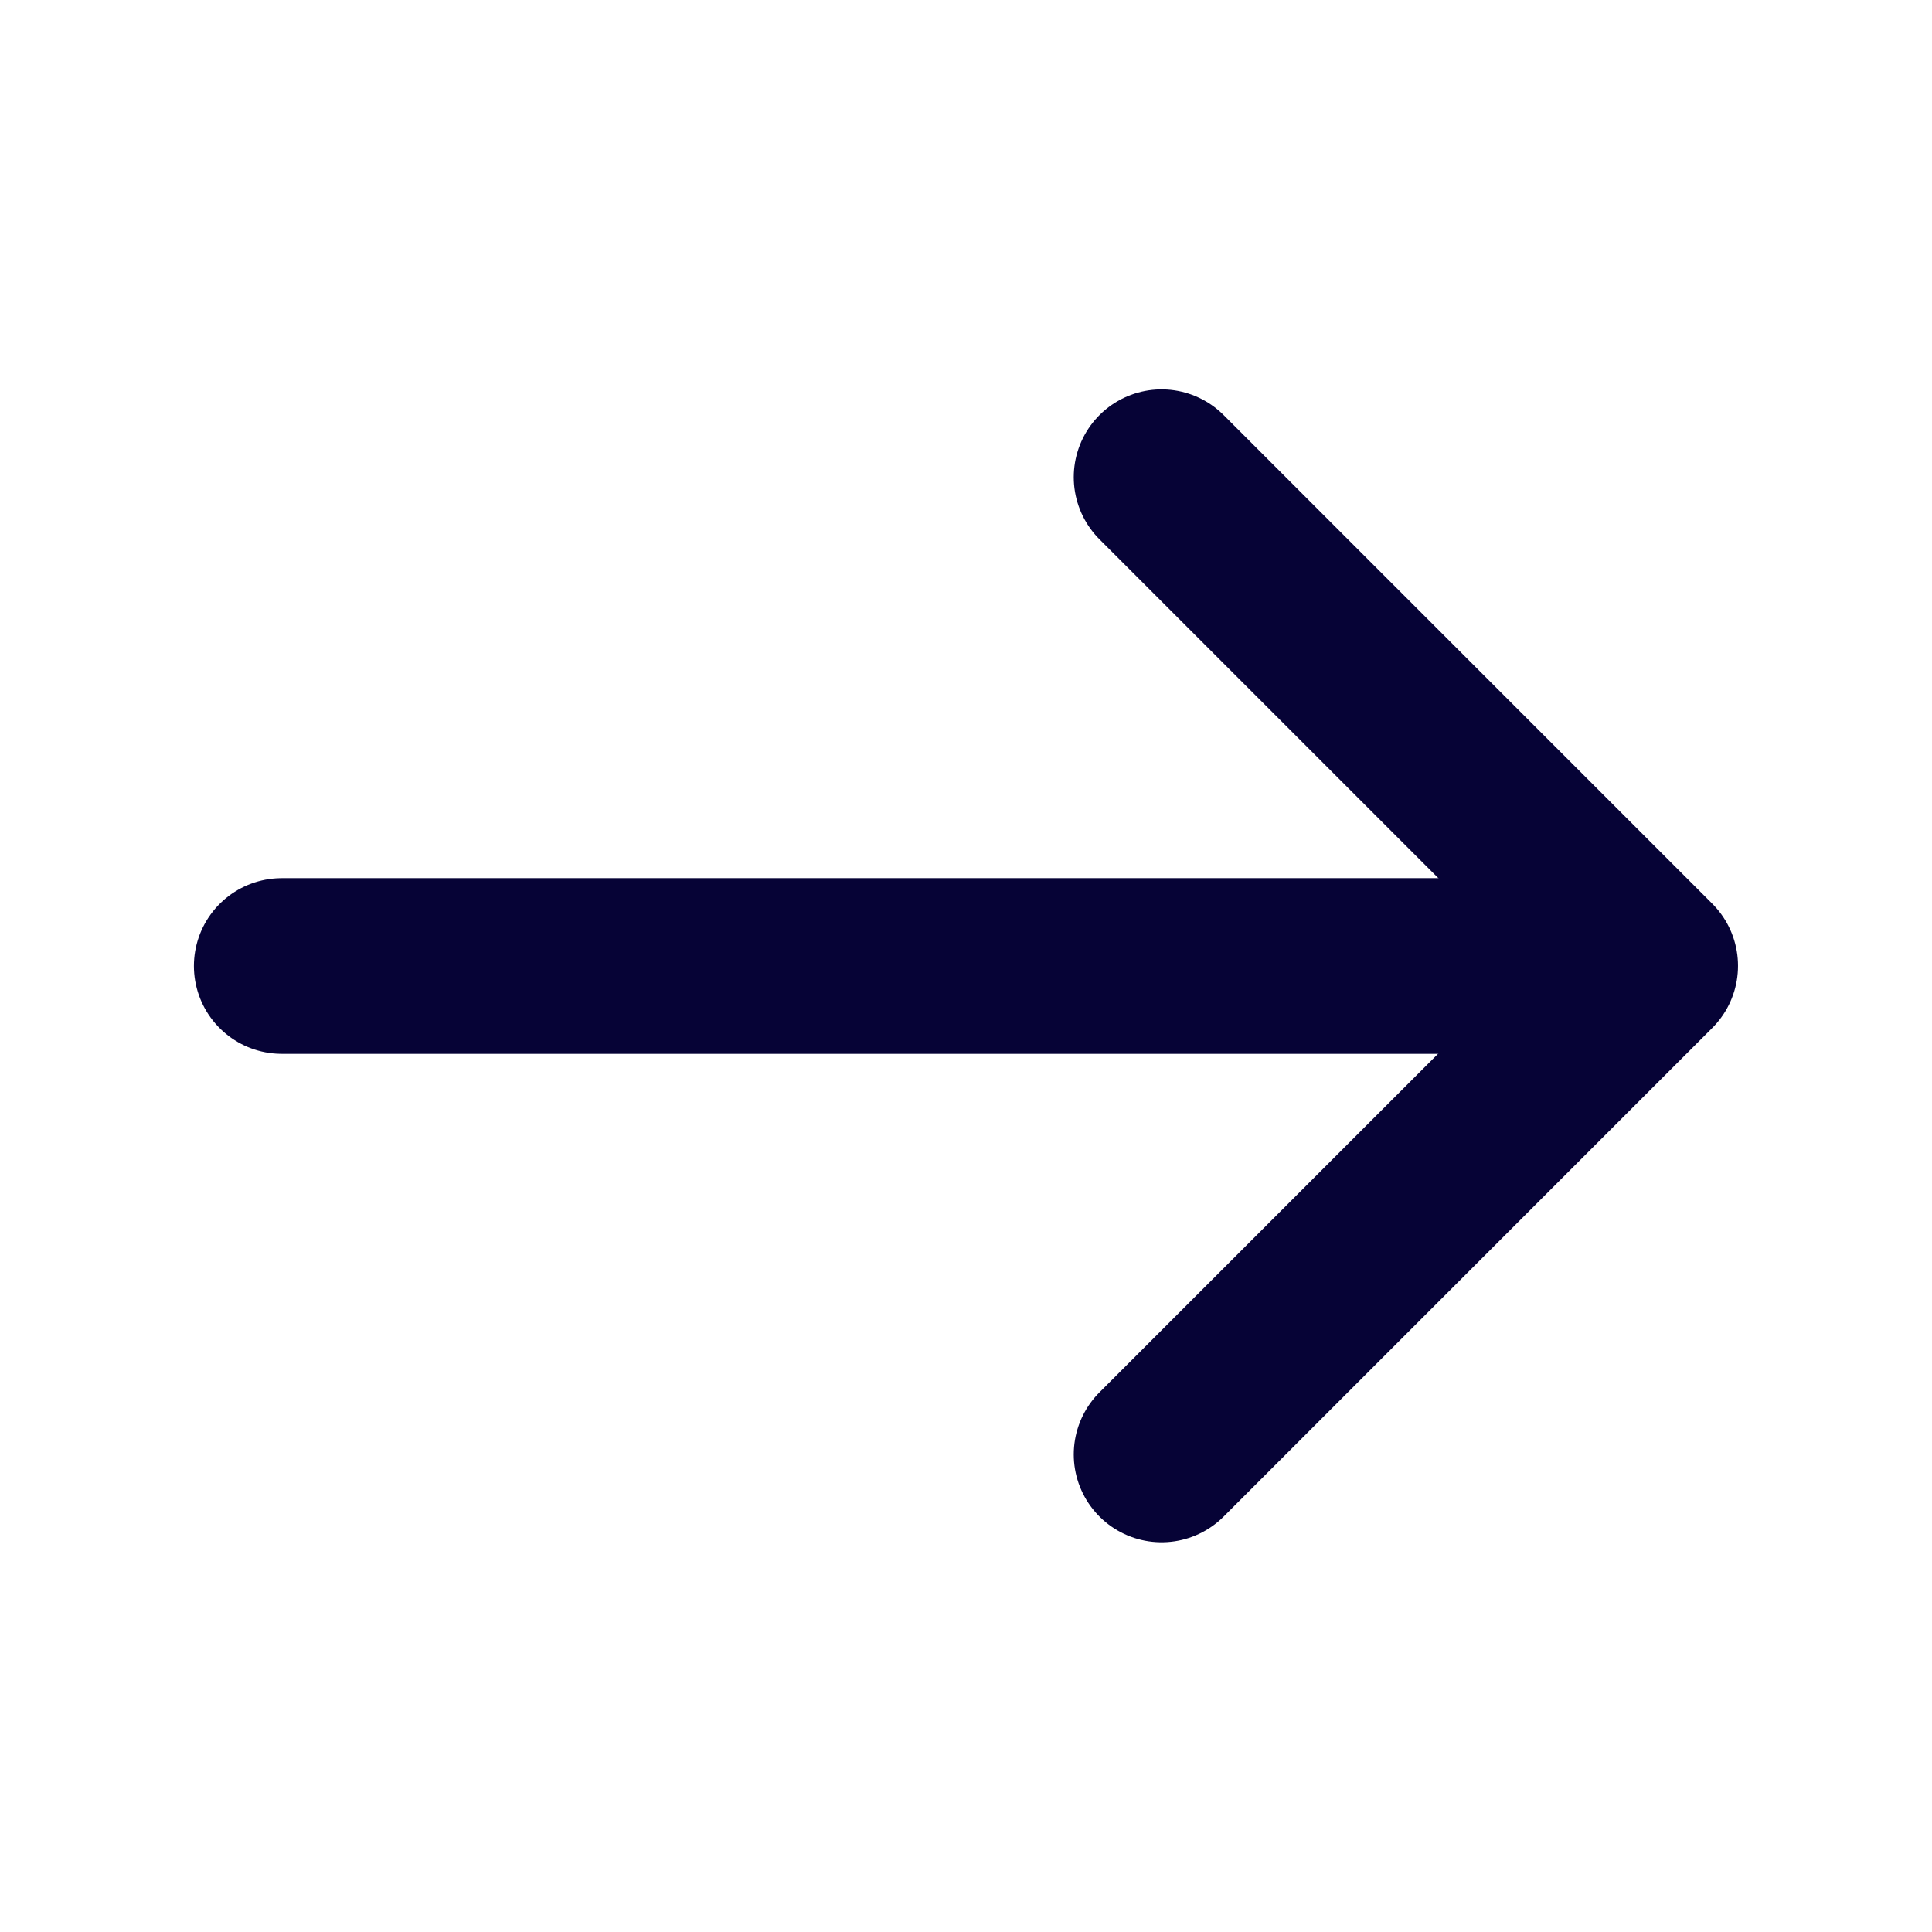
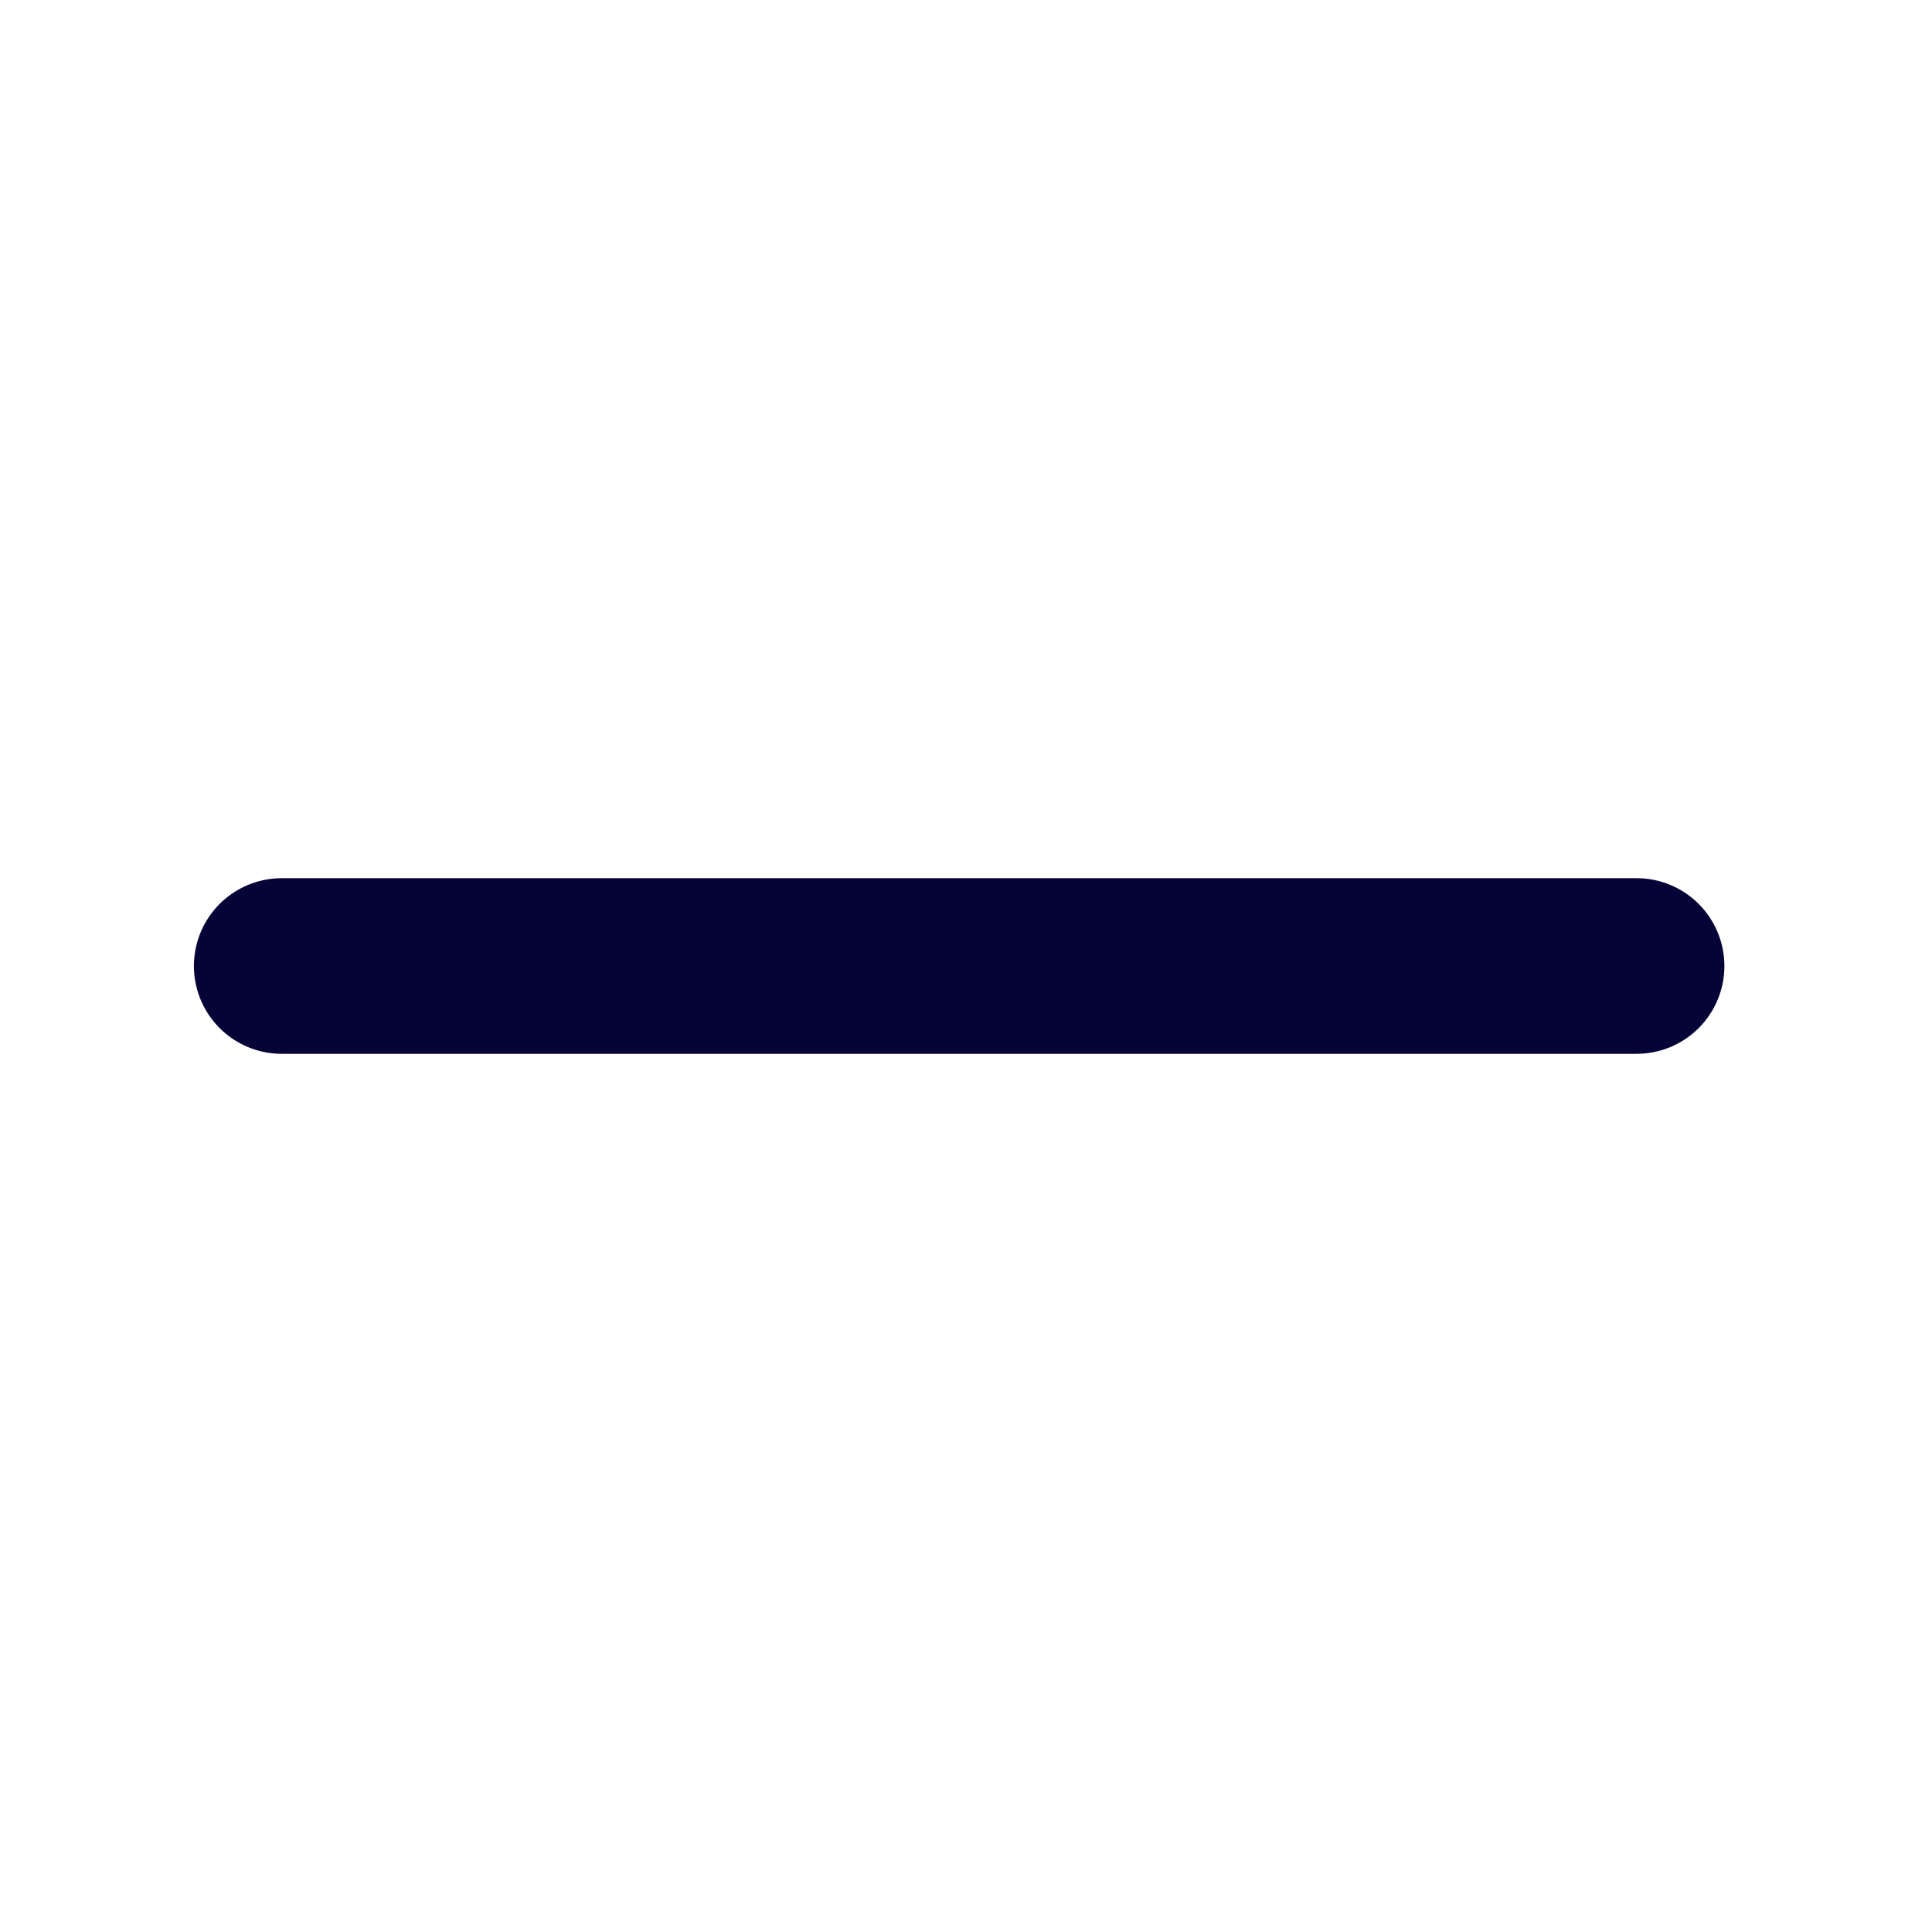
<svg xmlns="http://www.w3.org/2000/svg" width="22" height="22" viewBox="0 0 22 22" fill="none">
-   <path d="M13.227 5.434L18.791 10.998L13.227 16.562" stroke="#060336" stroke-width="2" stroke-miterlimit="10" stroke-linecap="round" stroke-linejoin="round" />
  <path d="M3.208 11H18.636" stroke="#060336" stroke-width="2" stroke-miterlimit="10" stroke-linecap="round" stroke-linejoin="round" />
</svg>